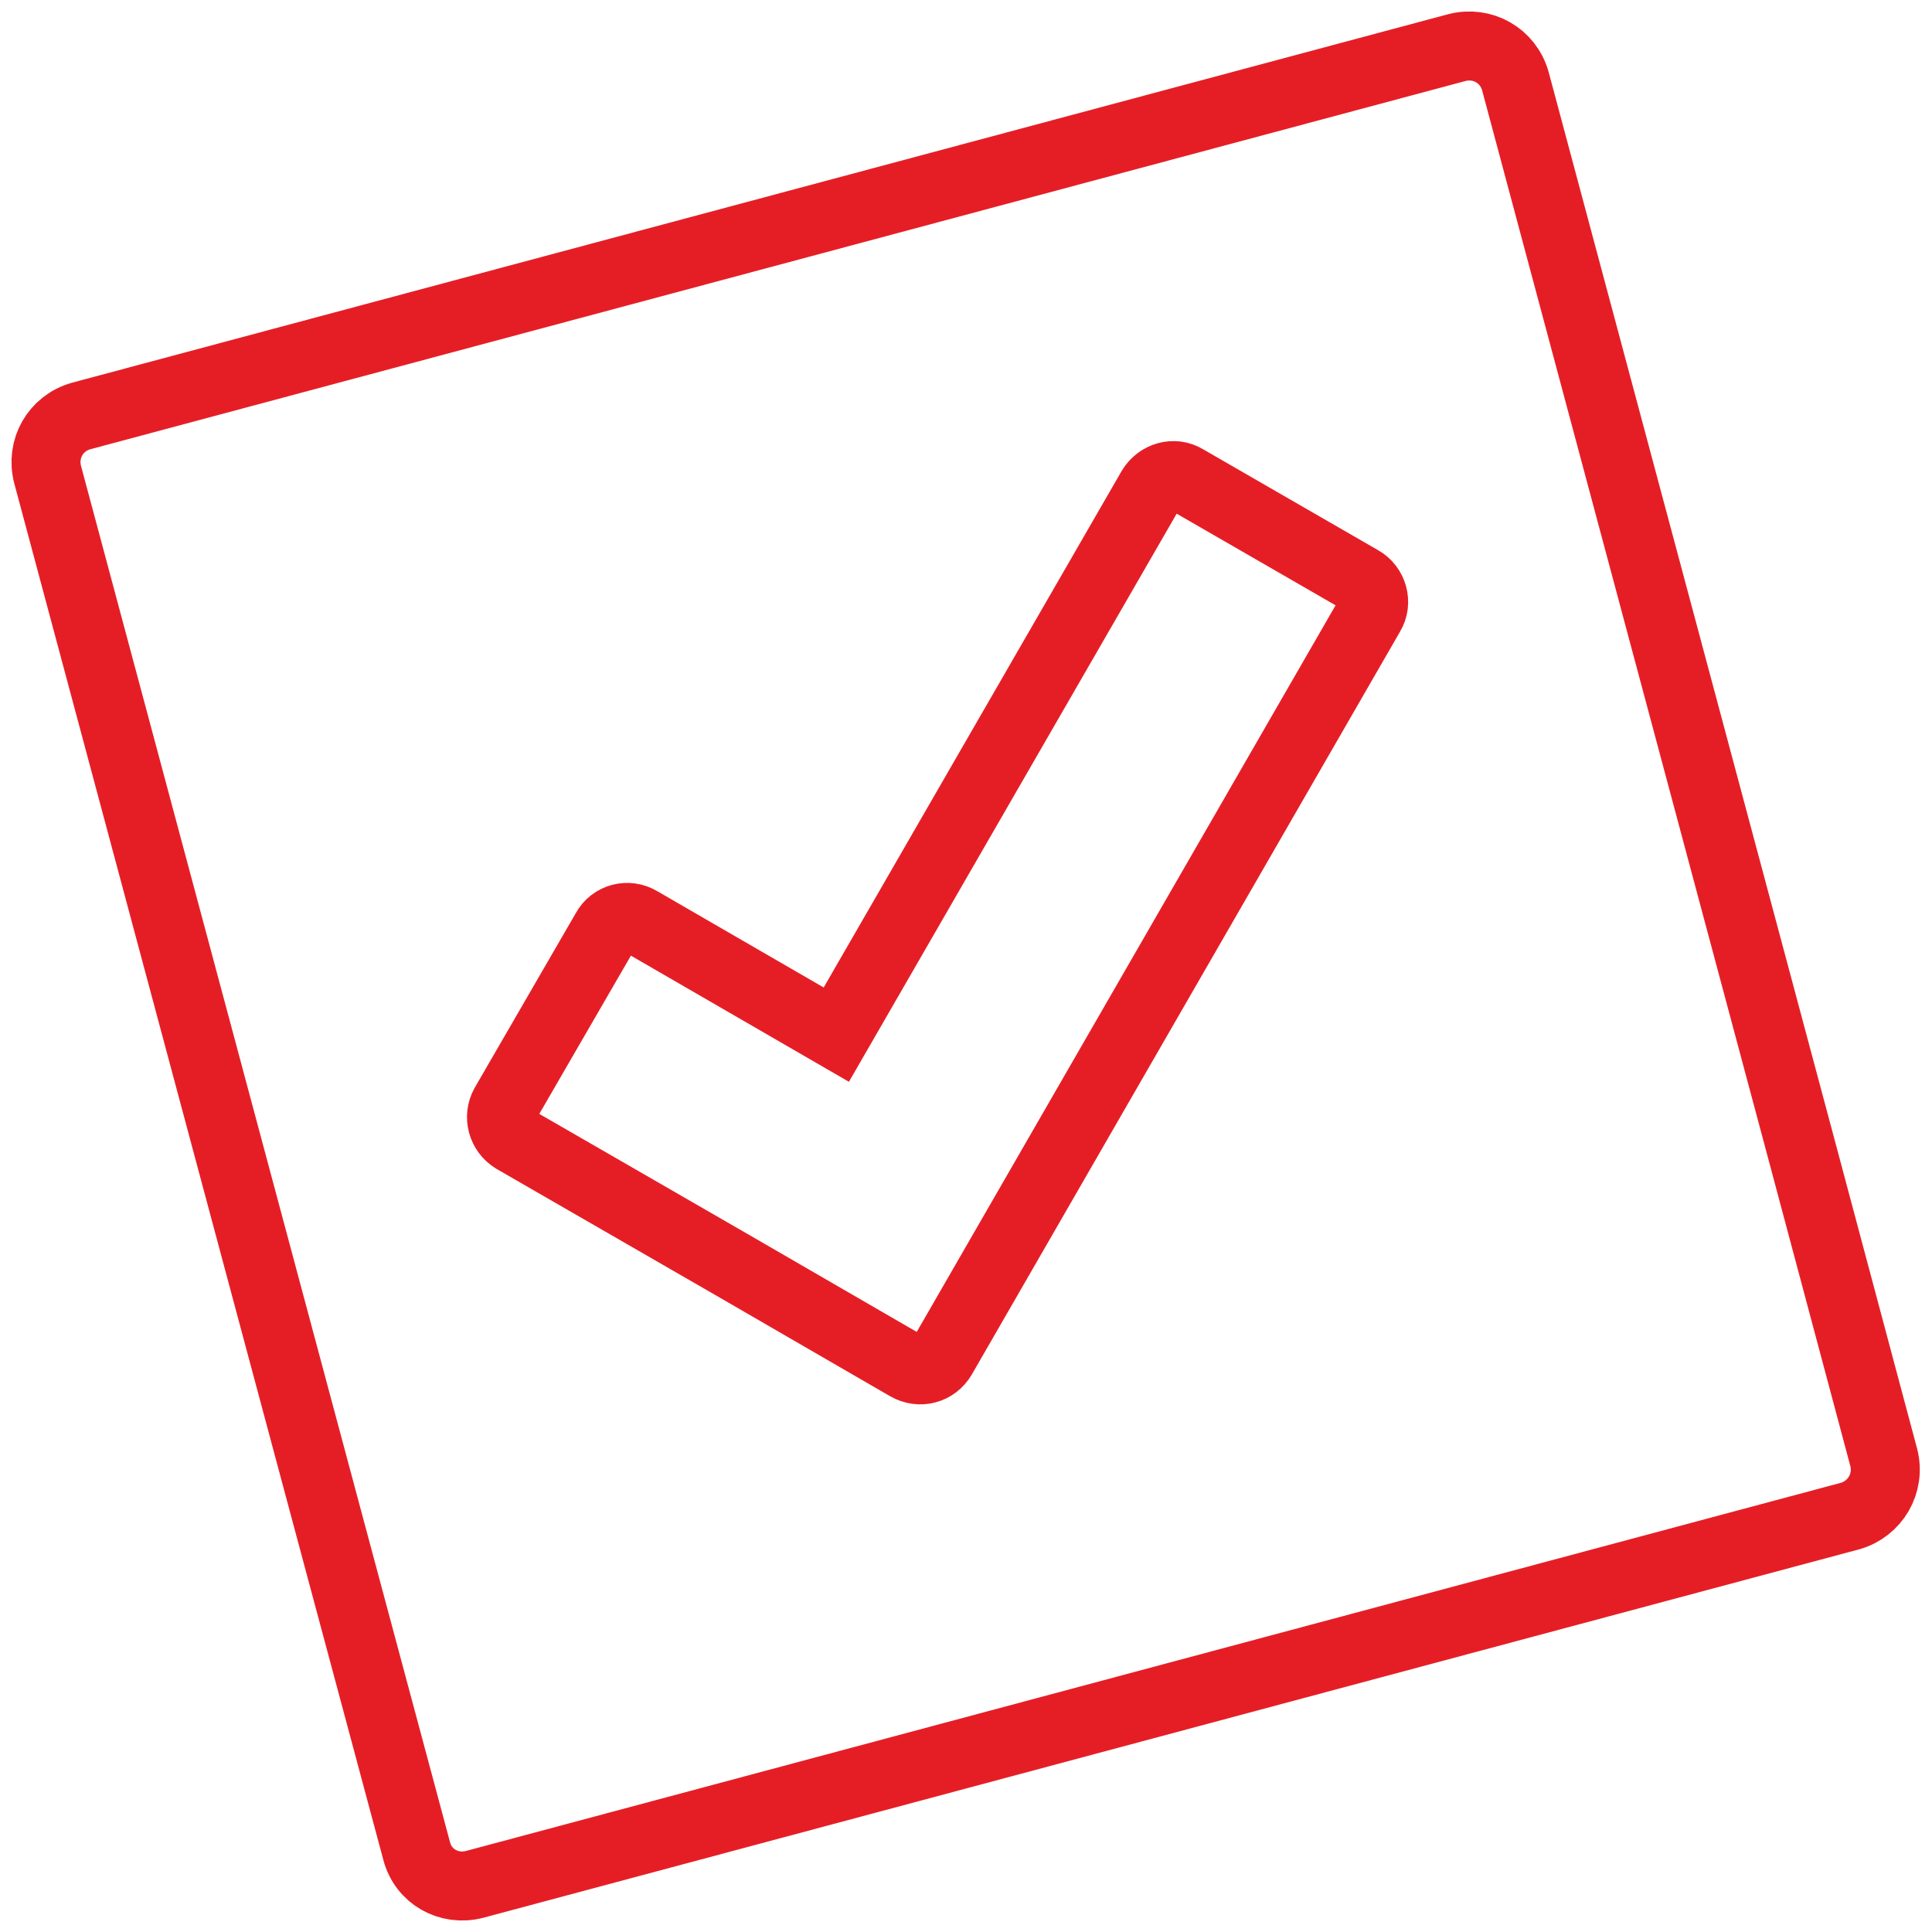
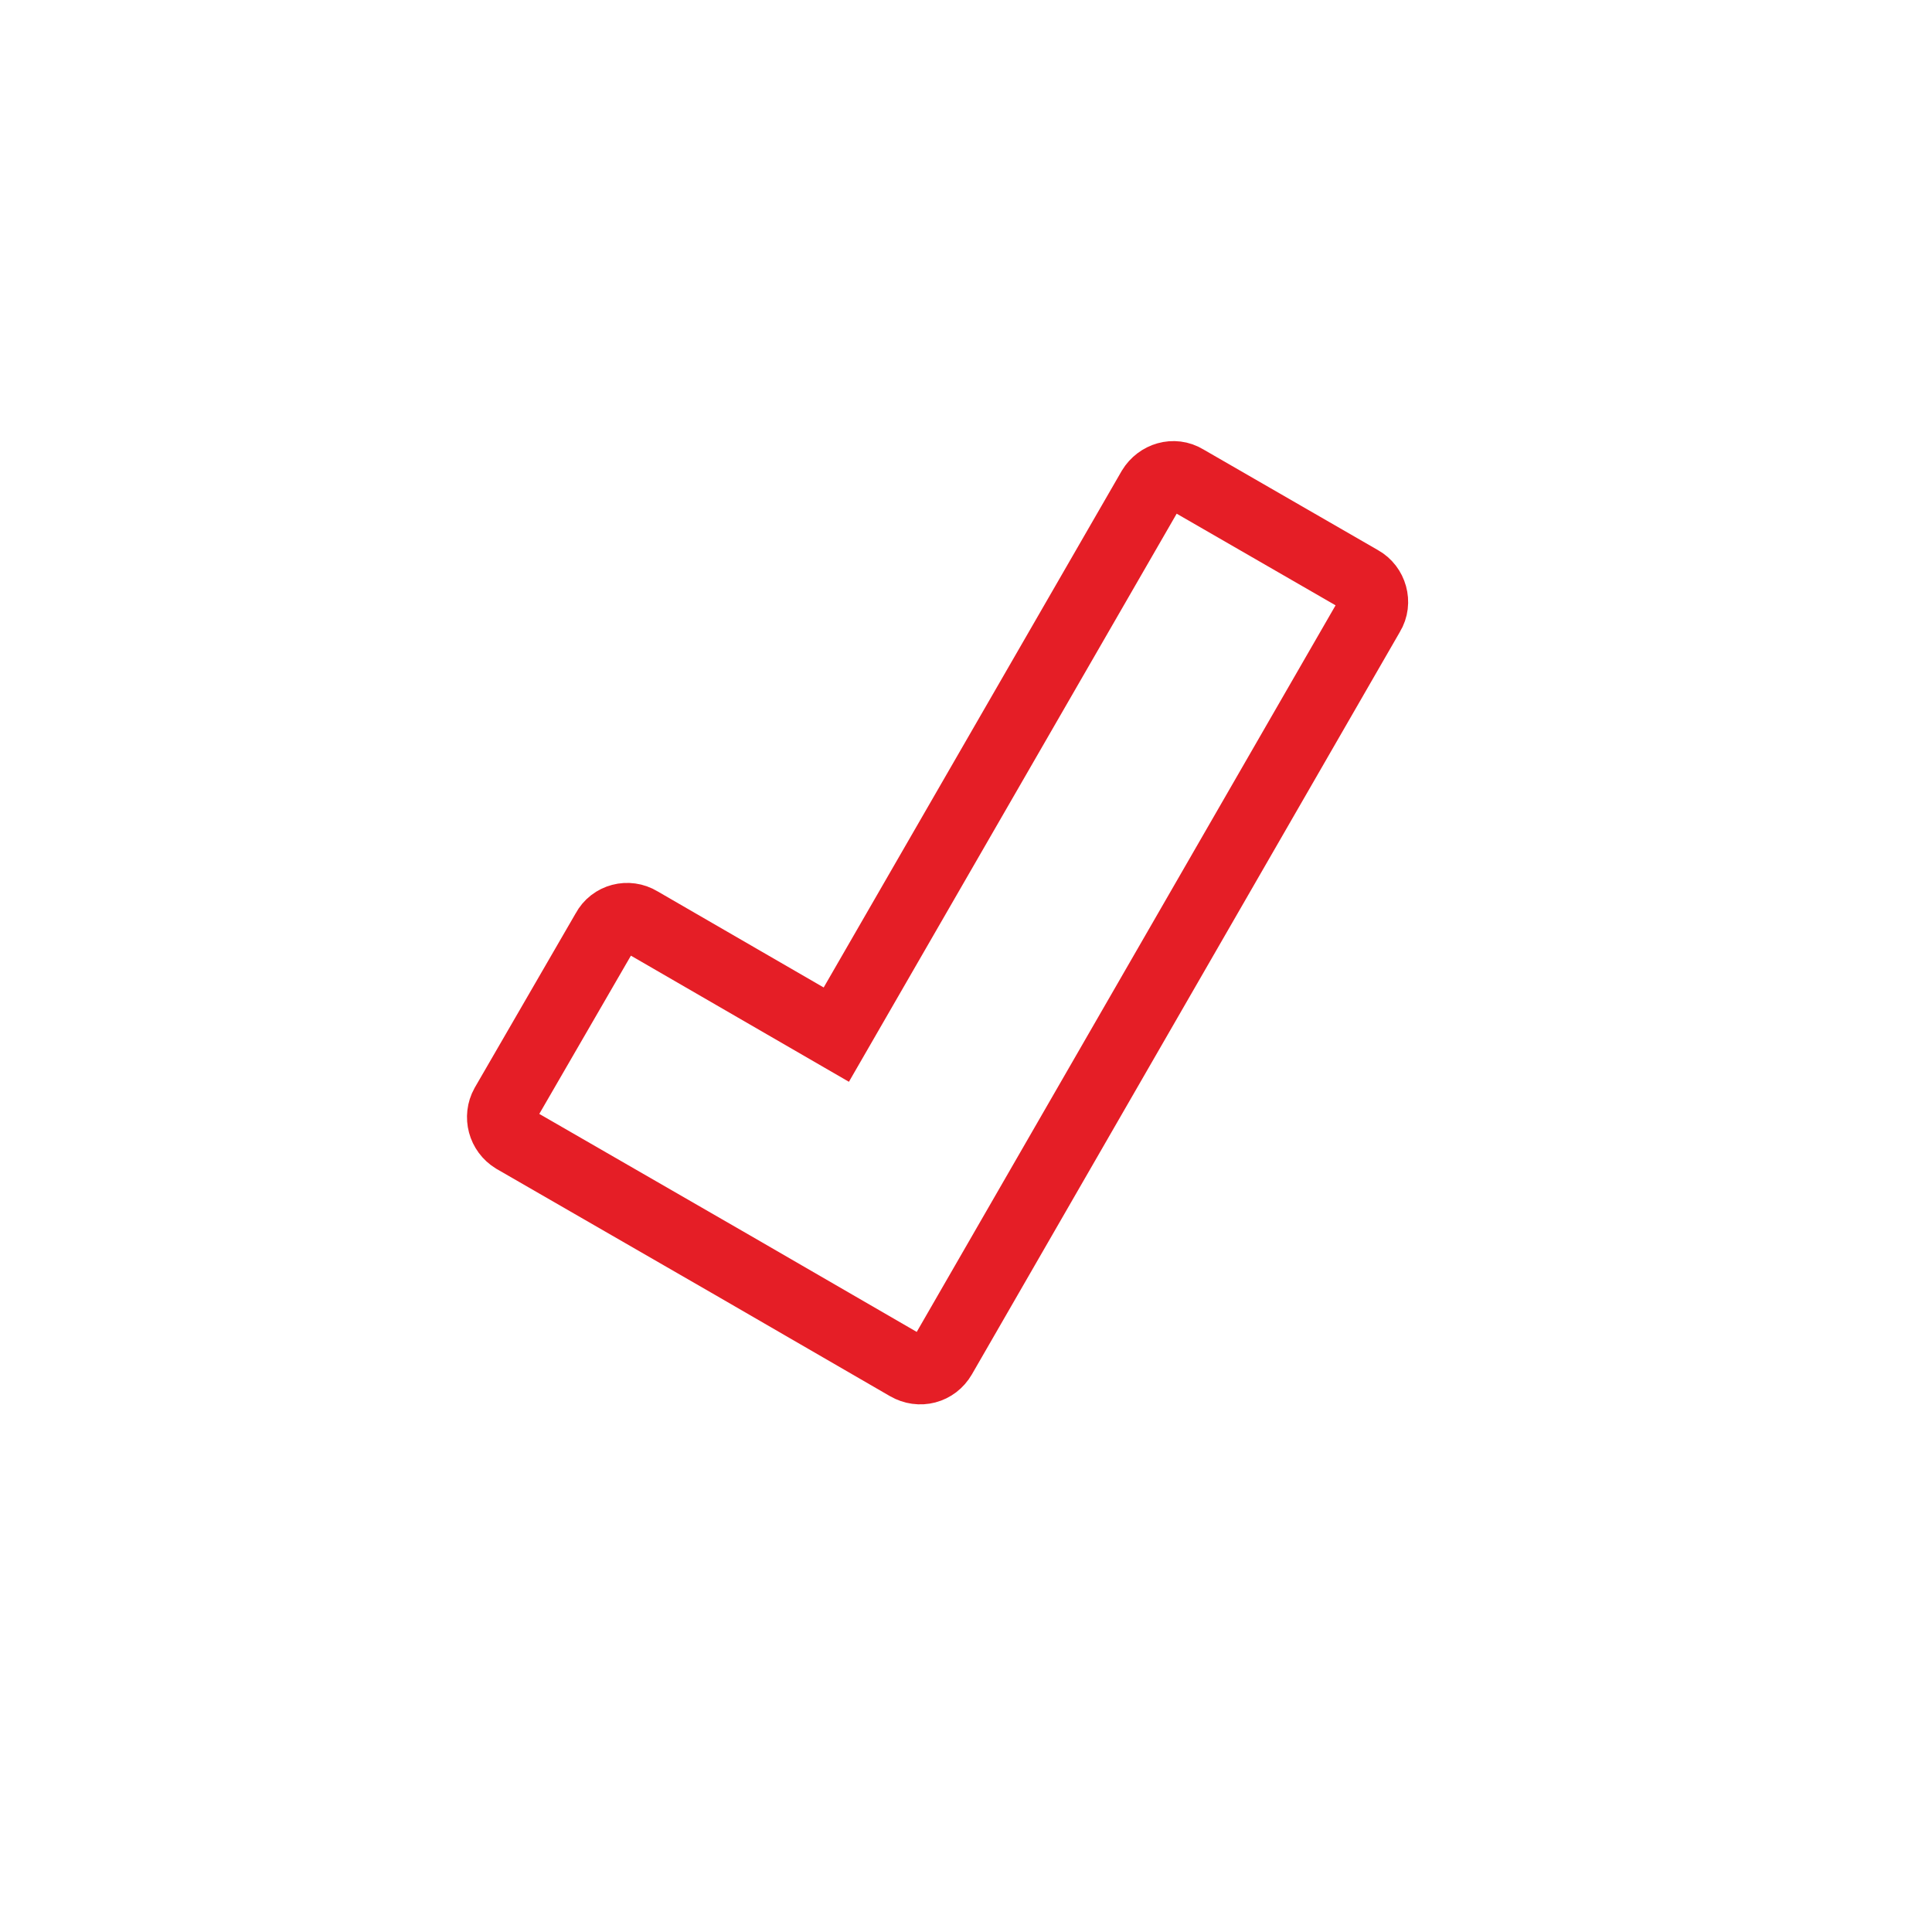
<svg xmlns="http://www.w3.org/2000/svg" width="84" height="84" viewBox="0 0 84 84" fill="none">
  <path d="M59.175 25.225C59.688 25.511 59.888 26.196 59.574 26.71L40.958 59.004C40.644 59.546 39.987 59.717 39.444 59.403L31.849 55.006L22.341 49.524C21.827 49.21 21.656 48.553 21.941 48.039L26.338 40.444C26.624 39.902 27.309 39.73 27.823 40.044L36.361 44.984L50.066 21.228C50.38 20.714 51.037 20.514 51.551 20.828L59.175 25.225Z" stroke="#E51E26" stroke-width="3" stroke-miterlimit="10" />
-   <path d="M14.346 66.427L2.069 20.628C1.783 19.515 2.411 18.401 3.525 18.087L63.343 2.069C64.457 1.783 65.57 2.411 65.885 3.525L78.334 50.009L81.903 63.372C82.188 64.486 81.532 65.599 80.447 65.913L20.628 81.931C19.515 82.217 18.401 81.589 18.115 80.475L14.346 66.427Z" stroke="#E51E26" stroke-width="3" stroke-miterlimit="10" stroke-linecap="round" stroke-linejoin="round" />
</svg>